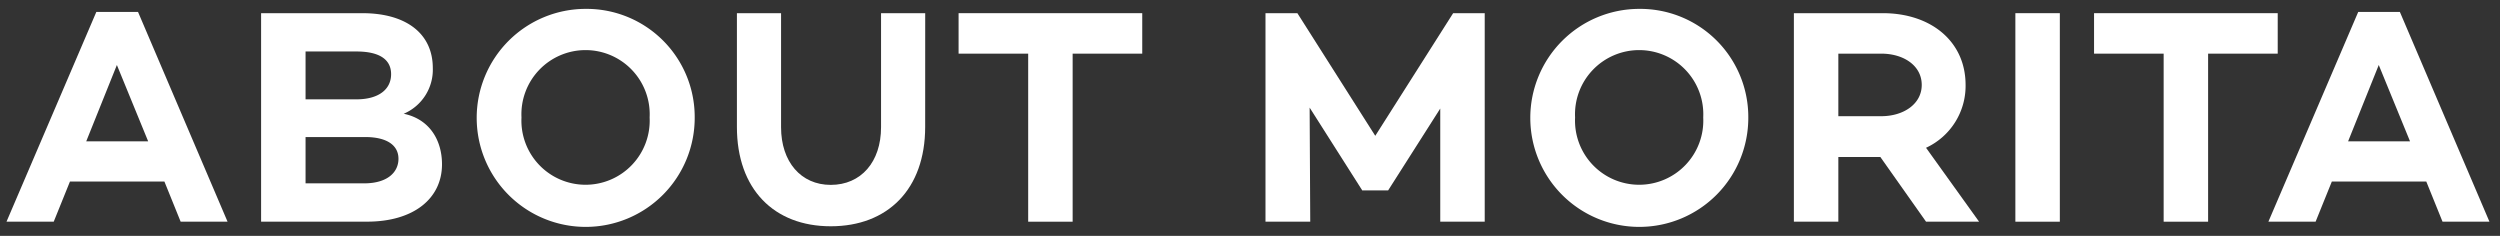
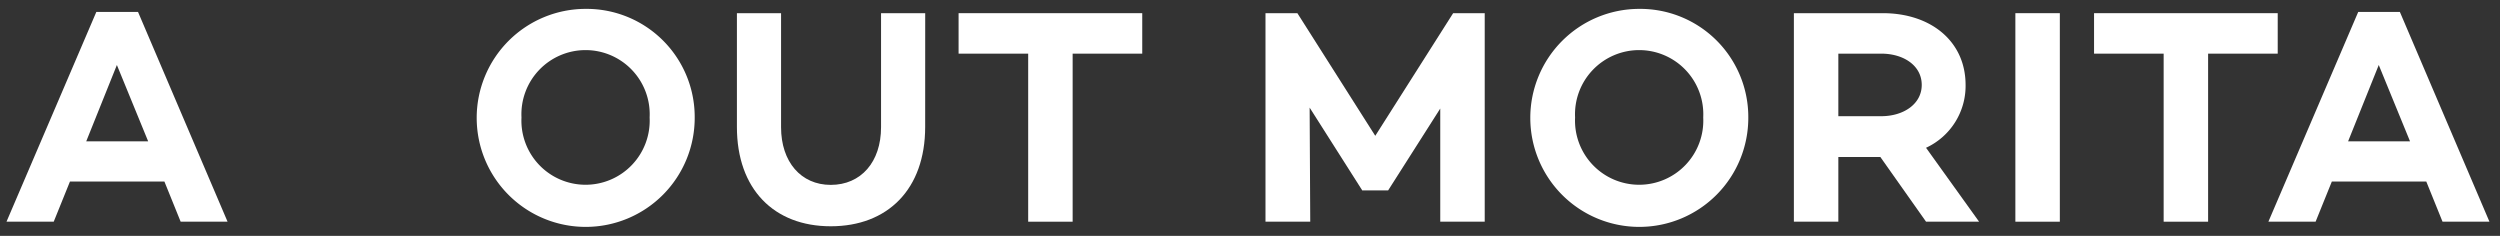
<svg xmlns="http://www.w3.org/2000/svg" height="30" viewBox="0 0 318 30" width="318">
  <rect x="0" y="0" width="318" height="30" fill="#333333" stroke="none" />
  <g fill="#fff">
    <path d="m8.9 23.088-2.067 5.112h-6.007l11.427-26.679h5.305l11.388 26.679h-5.967l-2.067-5.109zm5.968-14.82-3.9 9.711h7.879z" />
-     <path d="m56.223 20.9c0 4.368-3.627 7.294-9.517 7.294h-13.494v-26.518h12.87c5.655 0 8.971 2.652 8.971 6.981a6.088 6.088 0 0 1 -3.7 5.812c3.347.702 4.87 3.431 4.87 6.431zm-17.356-8.264h6.474c2.847 0 4.408-1.287 4.408-3.2 0-1.873-1.483-2.887-4.408-2.887h-6.474zm7.449 10.686c3 0 4.369-1.443 4.369-3.12 0-1.833-1.639-2.769-4.213-2.769h-7.605v5.889z" />
    <path d="m88.366 14.937a13.865 13.865 0 1 1 -13.885-13.807 13.75 13.75 0 0 1 13.885 13.807zm-5.733 0a8.16 8.16 0 1 0 -16.3 0 8.16 8.16 0 1 0 16.3 0z" />
    <path d="m117.682 16.146c0 7.916-4.759 12.636-12.013 12.636-7.215 0-11.934-4.72-11.934-12.636v-14.47h5.616v14.509c0 4.407 2.535 7.332 6.318 7.332 3.861 0 6.4-2.925 6.4-7.332v-14.509h5.617z" />
    <path d="m136.44 6.824v21.376h-5.655v-21.376h-8.853v-5.148h23.361v5.148z" />
    <path d="m188.856 28.2h-5.656v-14.394l-6.63 10.413h-3.316v-.039l-6.669-10.492.078 14.509h-5.693v-26.521h4.056l9.907 15.6 9.906-15.6h4.017z" />
    <path d="m222.384 14.937a13.865 13.865 0 1 1 -13.884-13.807 13.75 13.75 0 0 1 13.884 13.807zm-5.733 0a8.16 8.16 0 1 0 -16.3 0 8.16 8.16 0 1 0 16.3 0z" />
    <path d="m233.837 19.968v8.232h-5.655v-26.524h11.31c6.124 0 10.531 3.589 10.531 9.127a8.675 8.675 0 0 1 -5.031 7.995l6.747 9.4h-6.747l-5.812-8.229zm5.46-5.188c2.848 0 5.148-1.559 5.148-3.977 0-2.457-2.3-3.979-5.148-3.979h-5.46v7.956z" />
    <path d="m262.011 28.2h-5.656v-26.524h5.656z" />
    <path d="m280.871 6.824v21.376h-5.655v-21.376h-8.853v-5.148h23.362v5.148z" />
    <path d="m296.611 23.088-2.067 5.112h-6.006l11.427-26.679h5.3l11.393 26.679h-5.968l-2.067-5.109zm5.967-14.82-3.9 9.711h7.878z" />
  </g>
</svg>